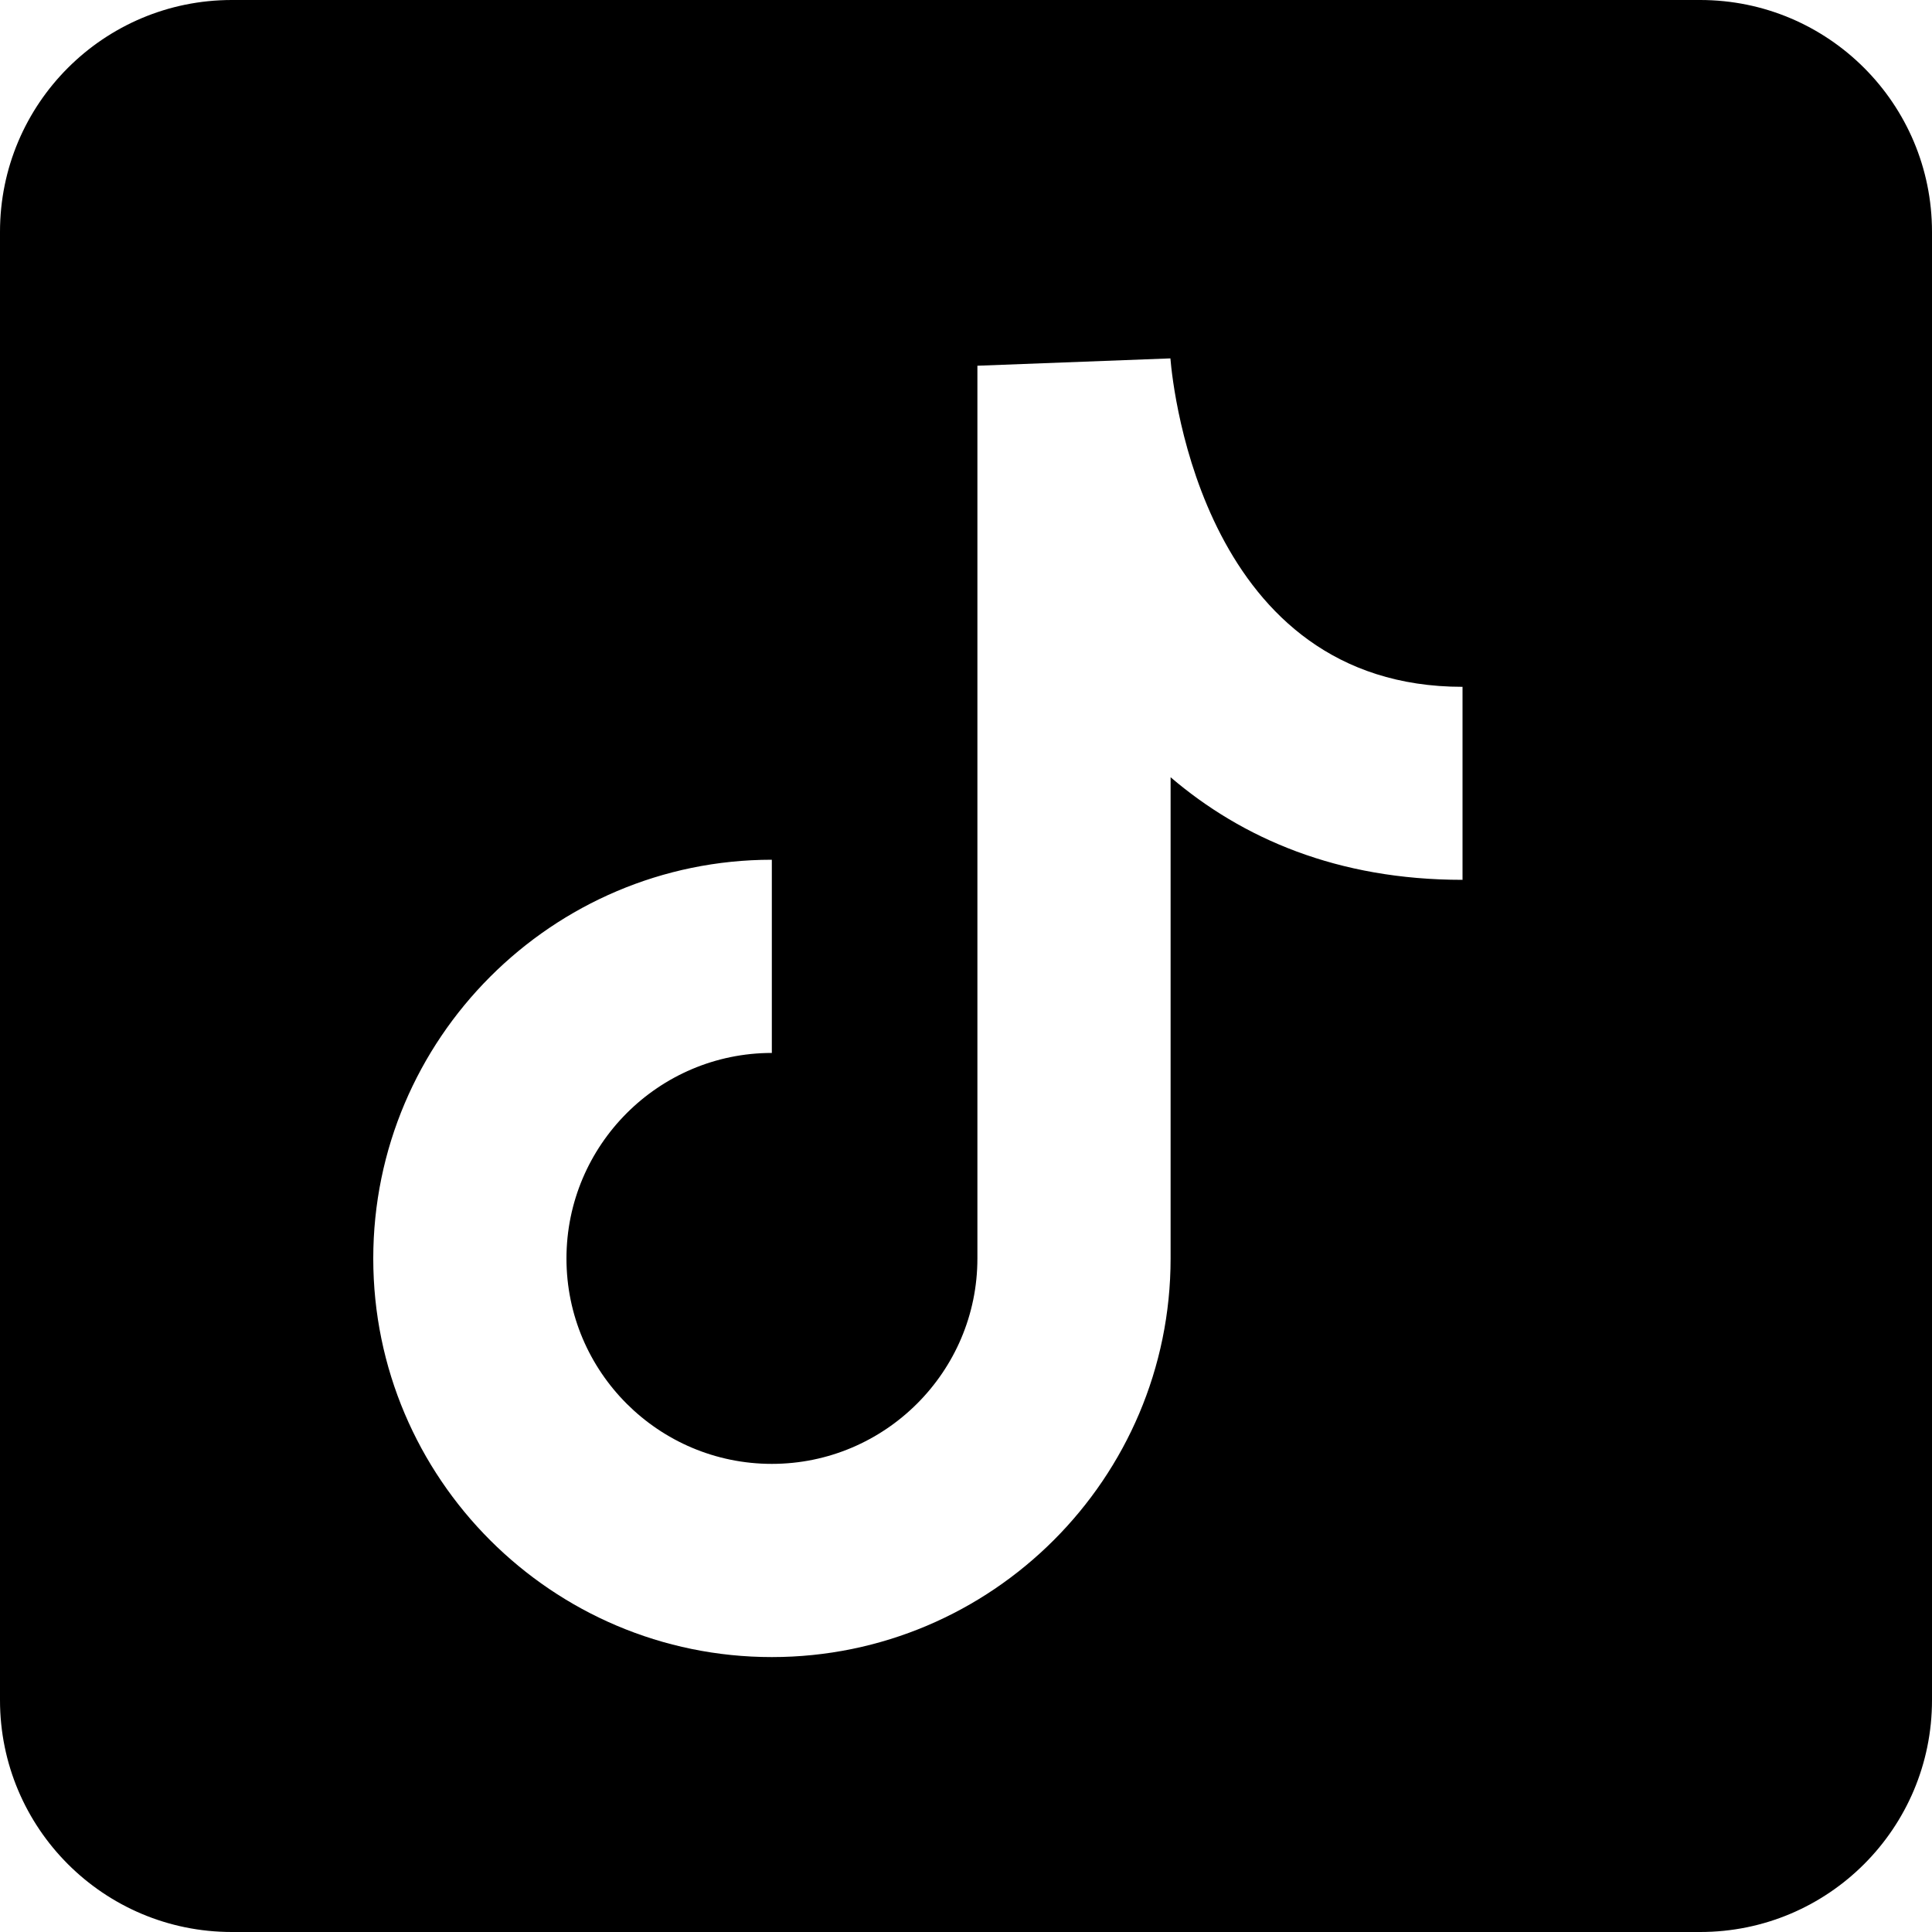
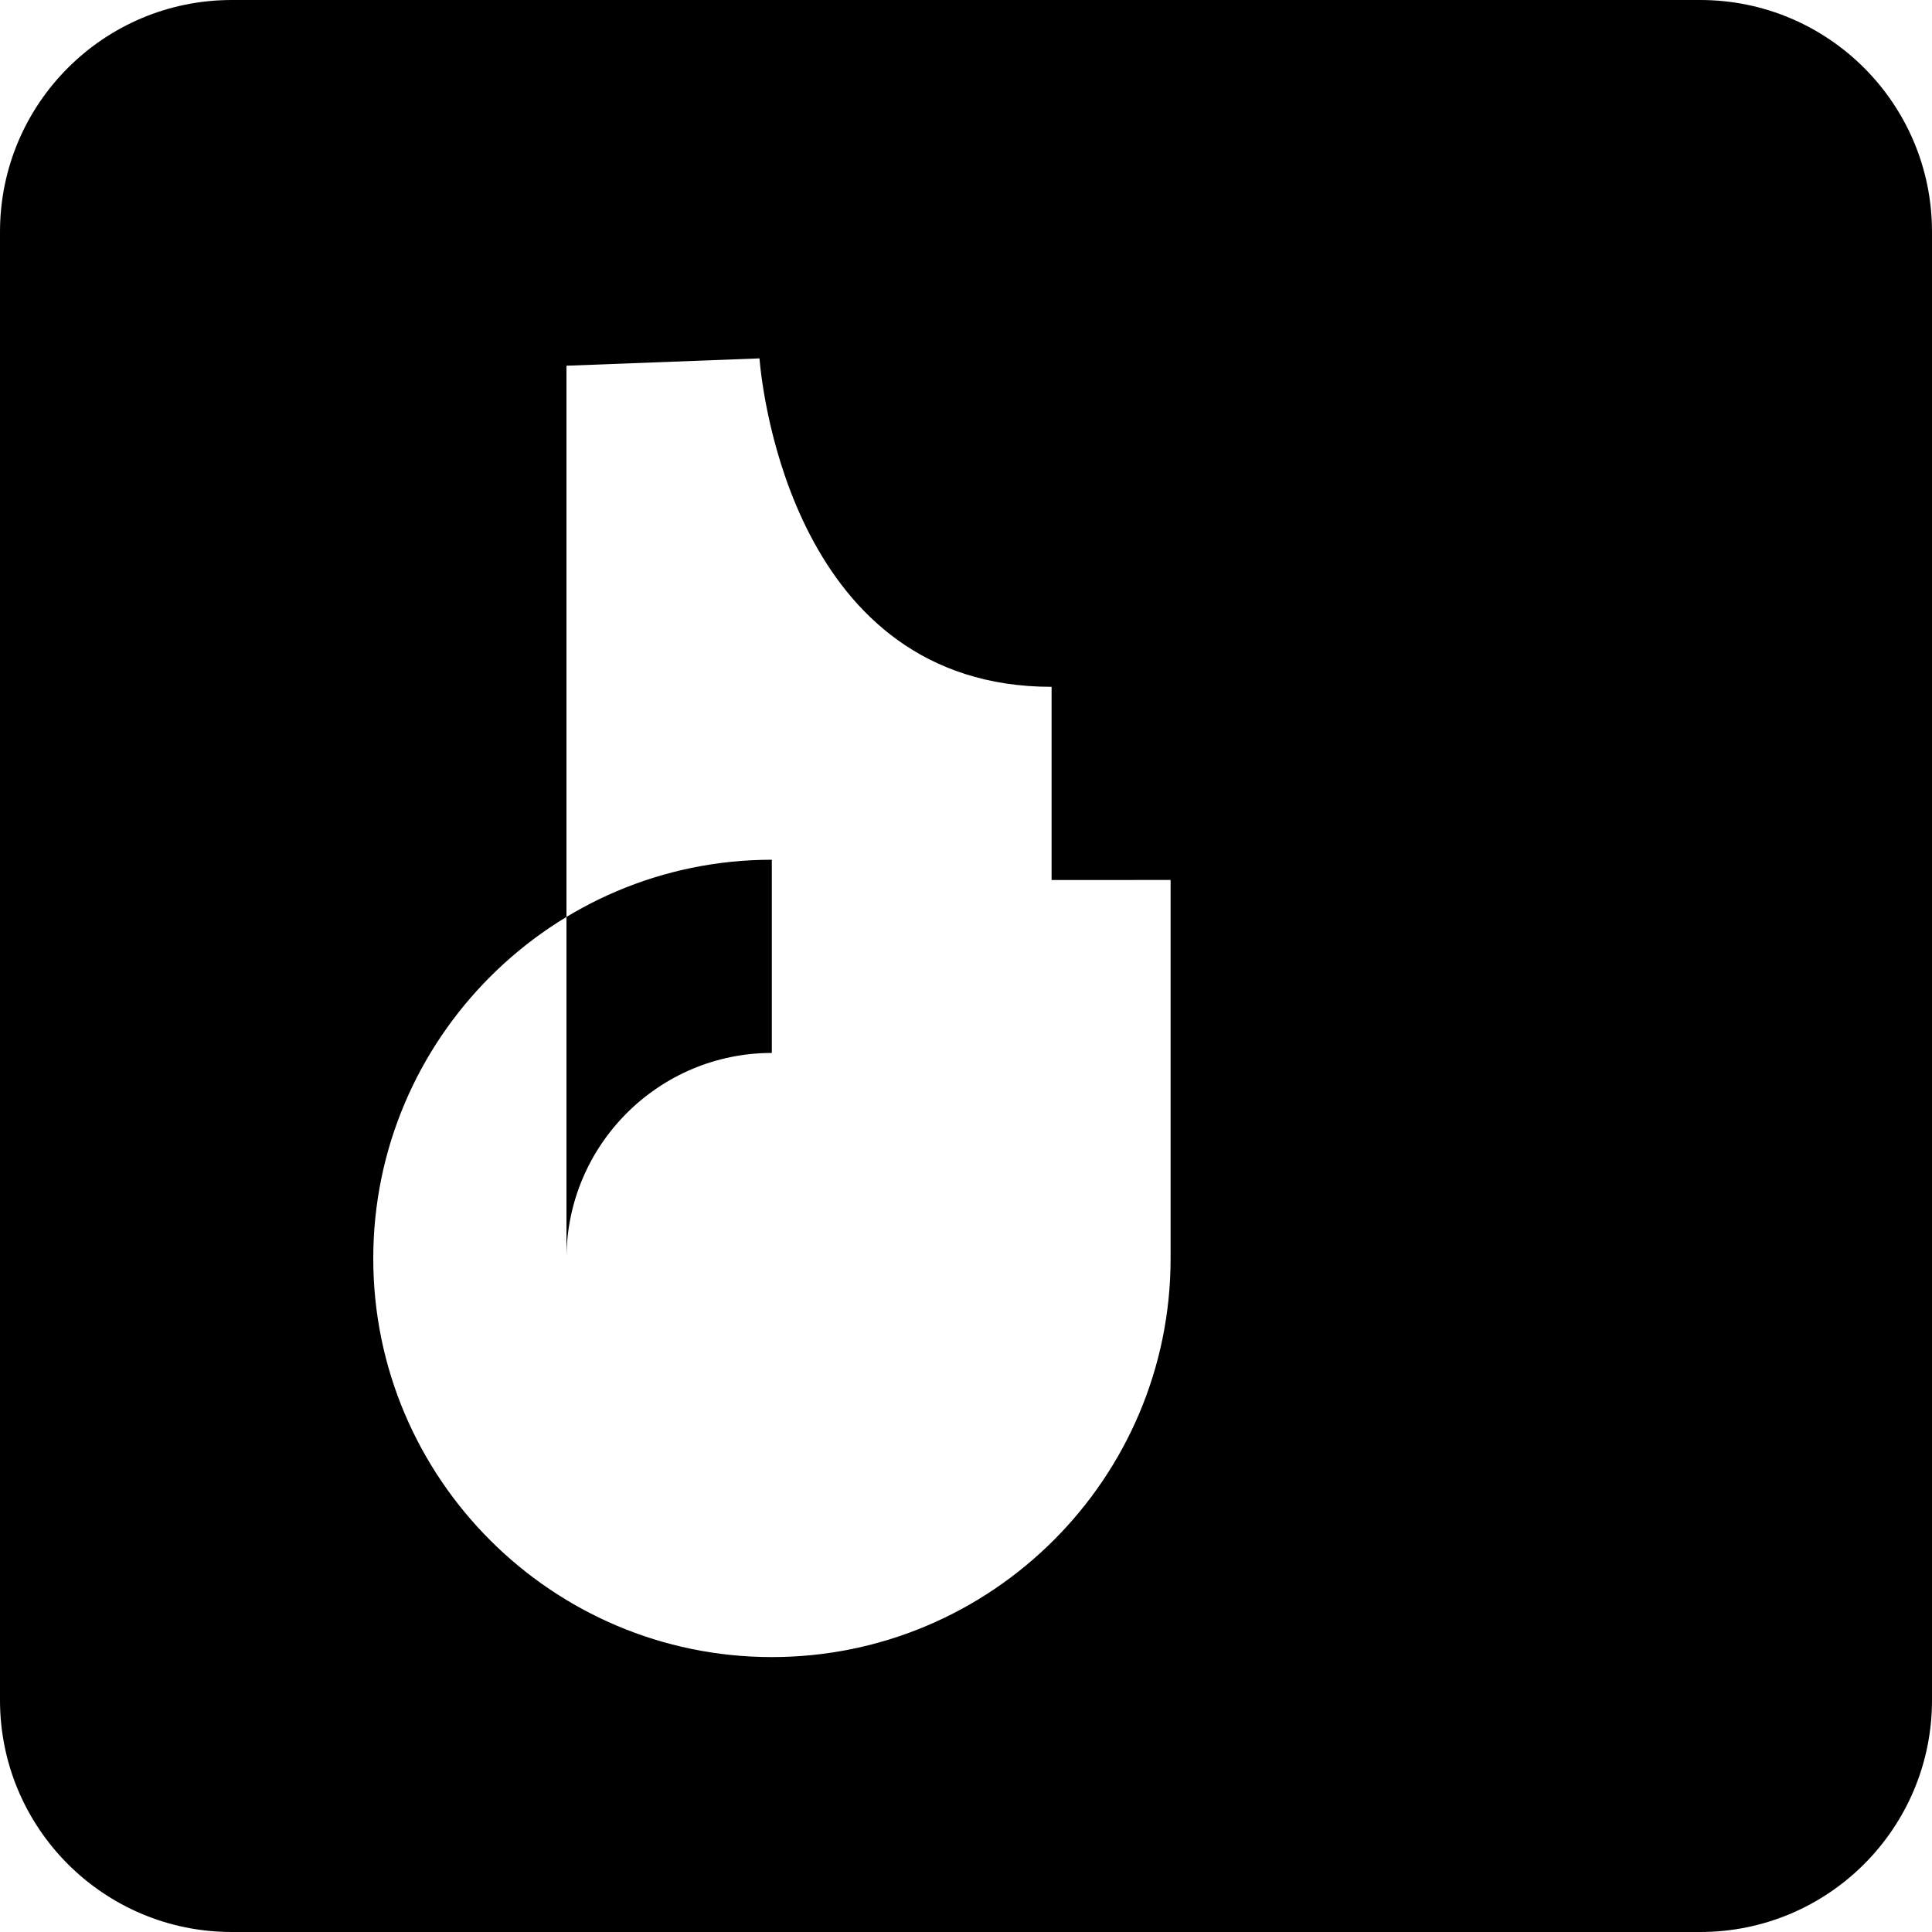
<svg xmlns="http://www.w3.org/2000/svg" id="a" viewBox="0 0 100 100">
-   <path d="M88,0H12C5.37,0,0,5.37,0,12V88c0,6.63,5.37,12,12,12H88c6.63,0,12-5.37,12-12V12c0-6.63-5.37-12-12-12Zm-12.31,45.54c-6.45,0-11.39-2.14-15.1-5.31v24.91c0,11.38-9.26,20.63-20.64,20.63s-20.63-9.26-20.63-20.63,9.26-20.64,20.63-20.64v10c-5.86,0-10.63,4.77-10.63,10.64s4.77,10.63,10.63,10.63,10.64-4.77,10.64-10.63V18.93l9.99-.38c.14,1.72,1.81,17,15.12,17v10Z" />
+   <path d="M88,0H12C5.37,0,0,5.37,0,12V88c0,6.63,5.37,12,12,12H88c6.63,0,12-5.37,12-12V12c0-6.63-5.37-12-12-12Zm-12.31,45.54c-6.45,0-11.39-2.14-15.1-5.31v24.91c0,11.38-9.26,20.63-20.64,20.63s-20.63-9.26-20.63-20.63,9.26-20.64,20.63-20.64v10c-5.86,0-10.63,4.77-10.63,10.64V18.93l9.99-.38c.14,1.72,1.81,17,15.12,17v10Z" />
</svg>